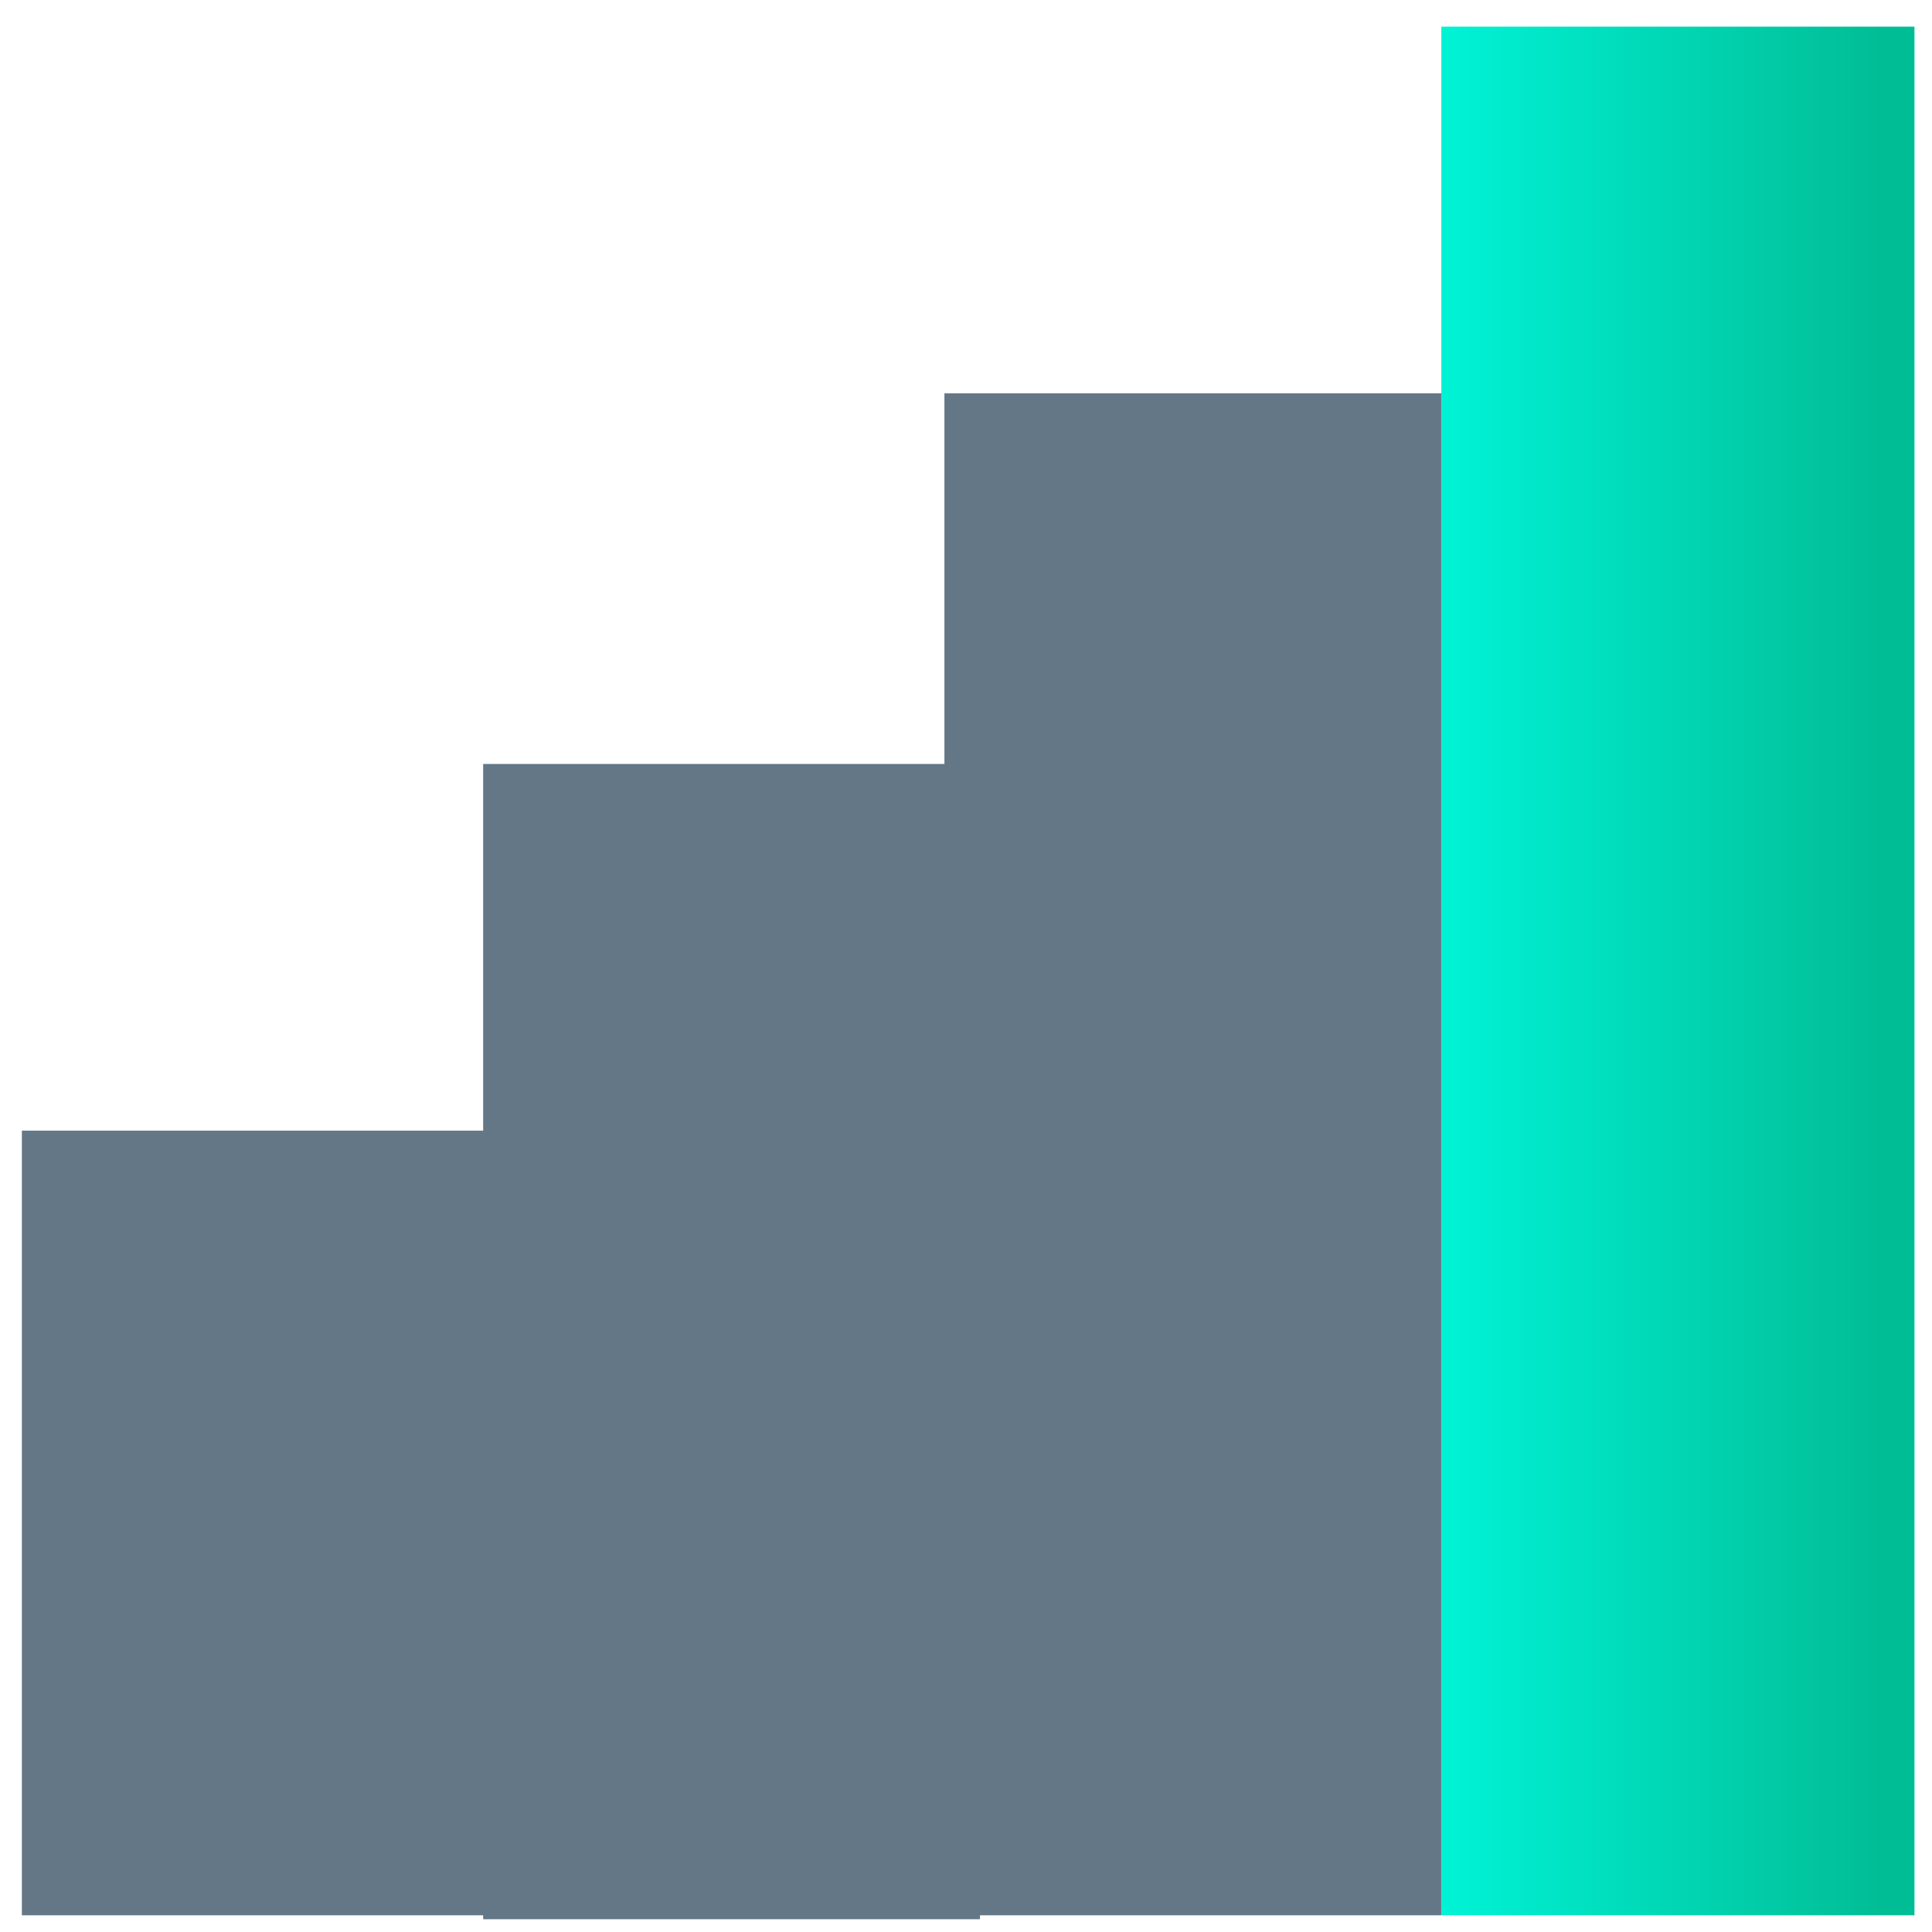
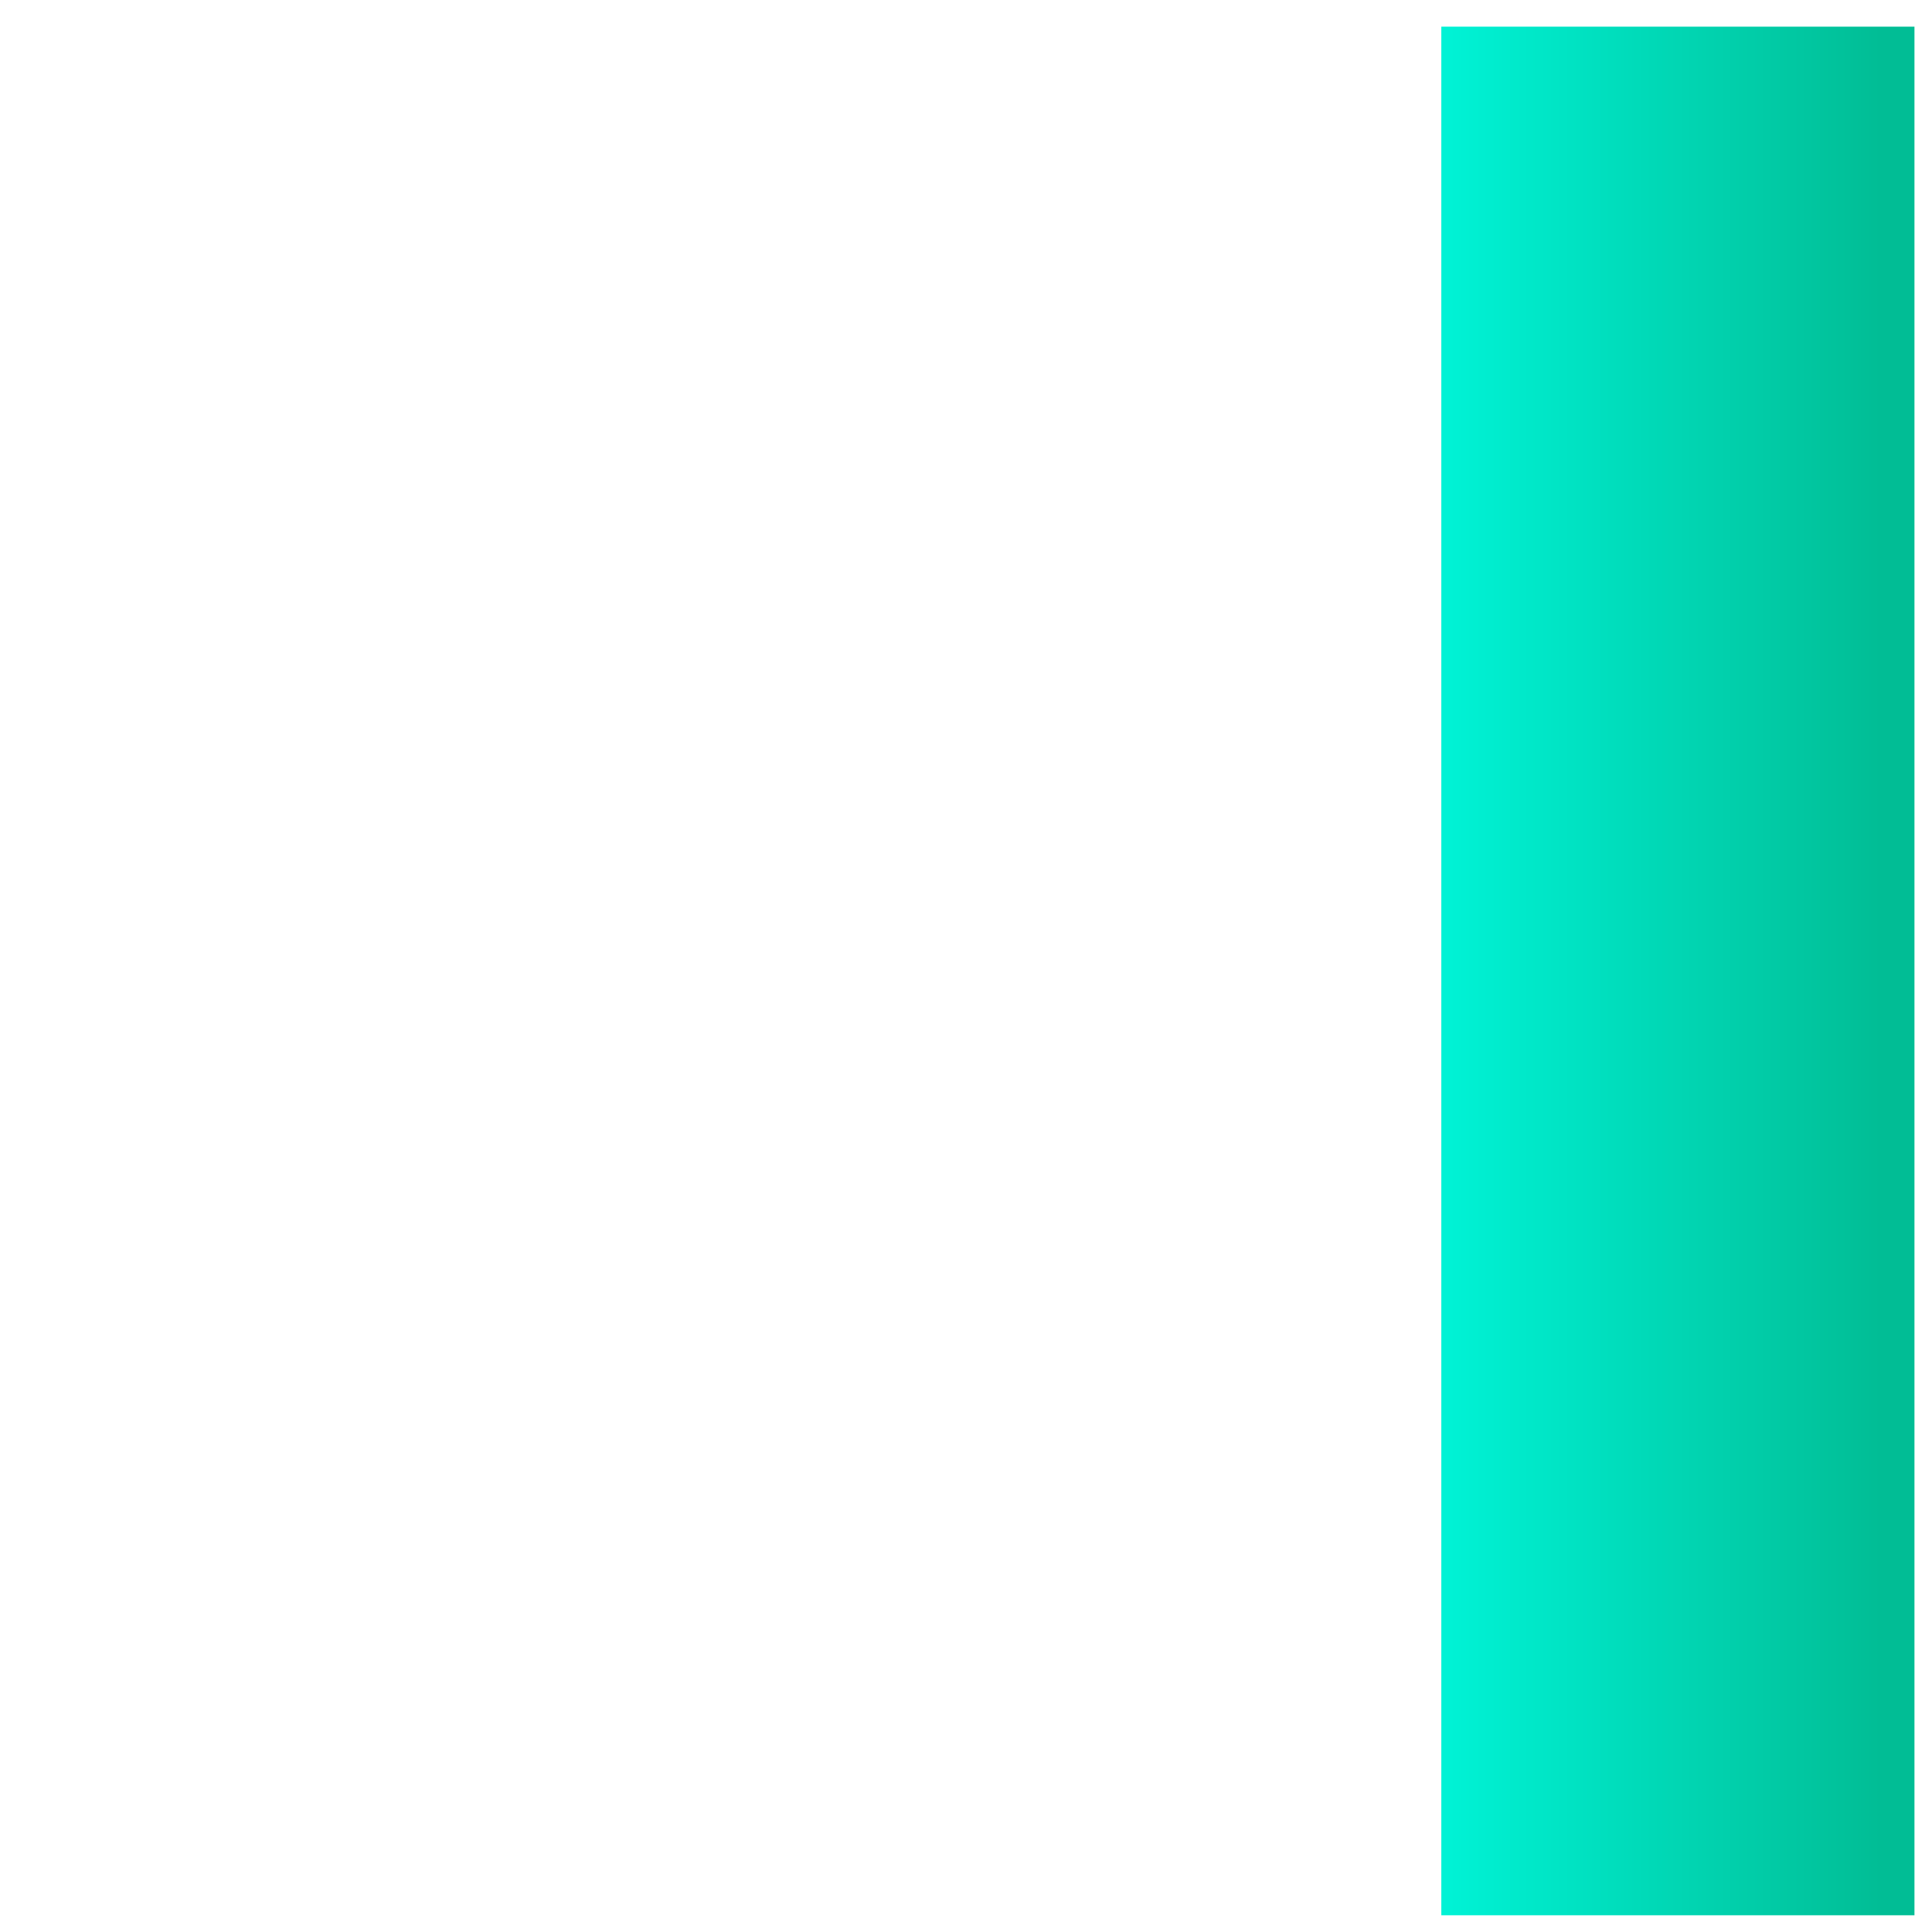
<svg xmlns="http://www.w3.org/2000/svg" width="49" height="49" fill="none">
-   <path d="M13.155 28.676H.555v19.9h12.6v-19.9z" fill="#637786" />
-   <path d="M24.854 19.376h-12.6v29.3h12.6v-29.3z" fill="#637786" />
-   <path d="M36.553 9.976h-12.6v38.6h12.6v-38.6z" fill="#637786" />
  <path d="M48.555.676h-12v47.9h12V.676z" fill="url(#paint0_linear)" />
  <defs>
    <linearGradient id="paint0_linear" x1="36.746" y1="24.626" x2="48.259" y2="24.626" gradientUnits="userSpaceOnUse">
      <stop stop-color="#00F2D5" />
      <stop offset=".953" stop-color="#01BD95" />
    </linearGradient>
  </defs>
</svg>